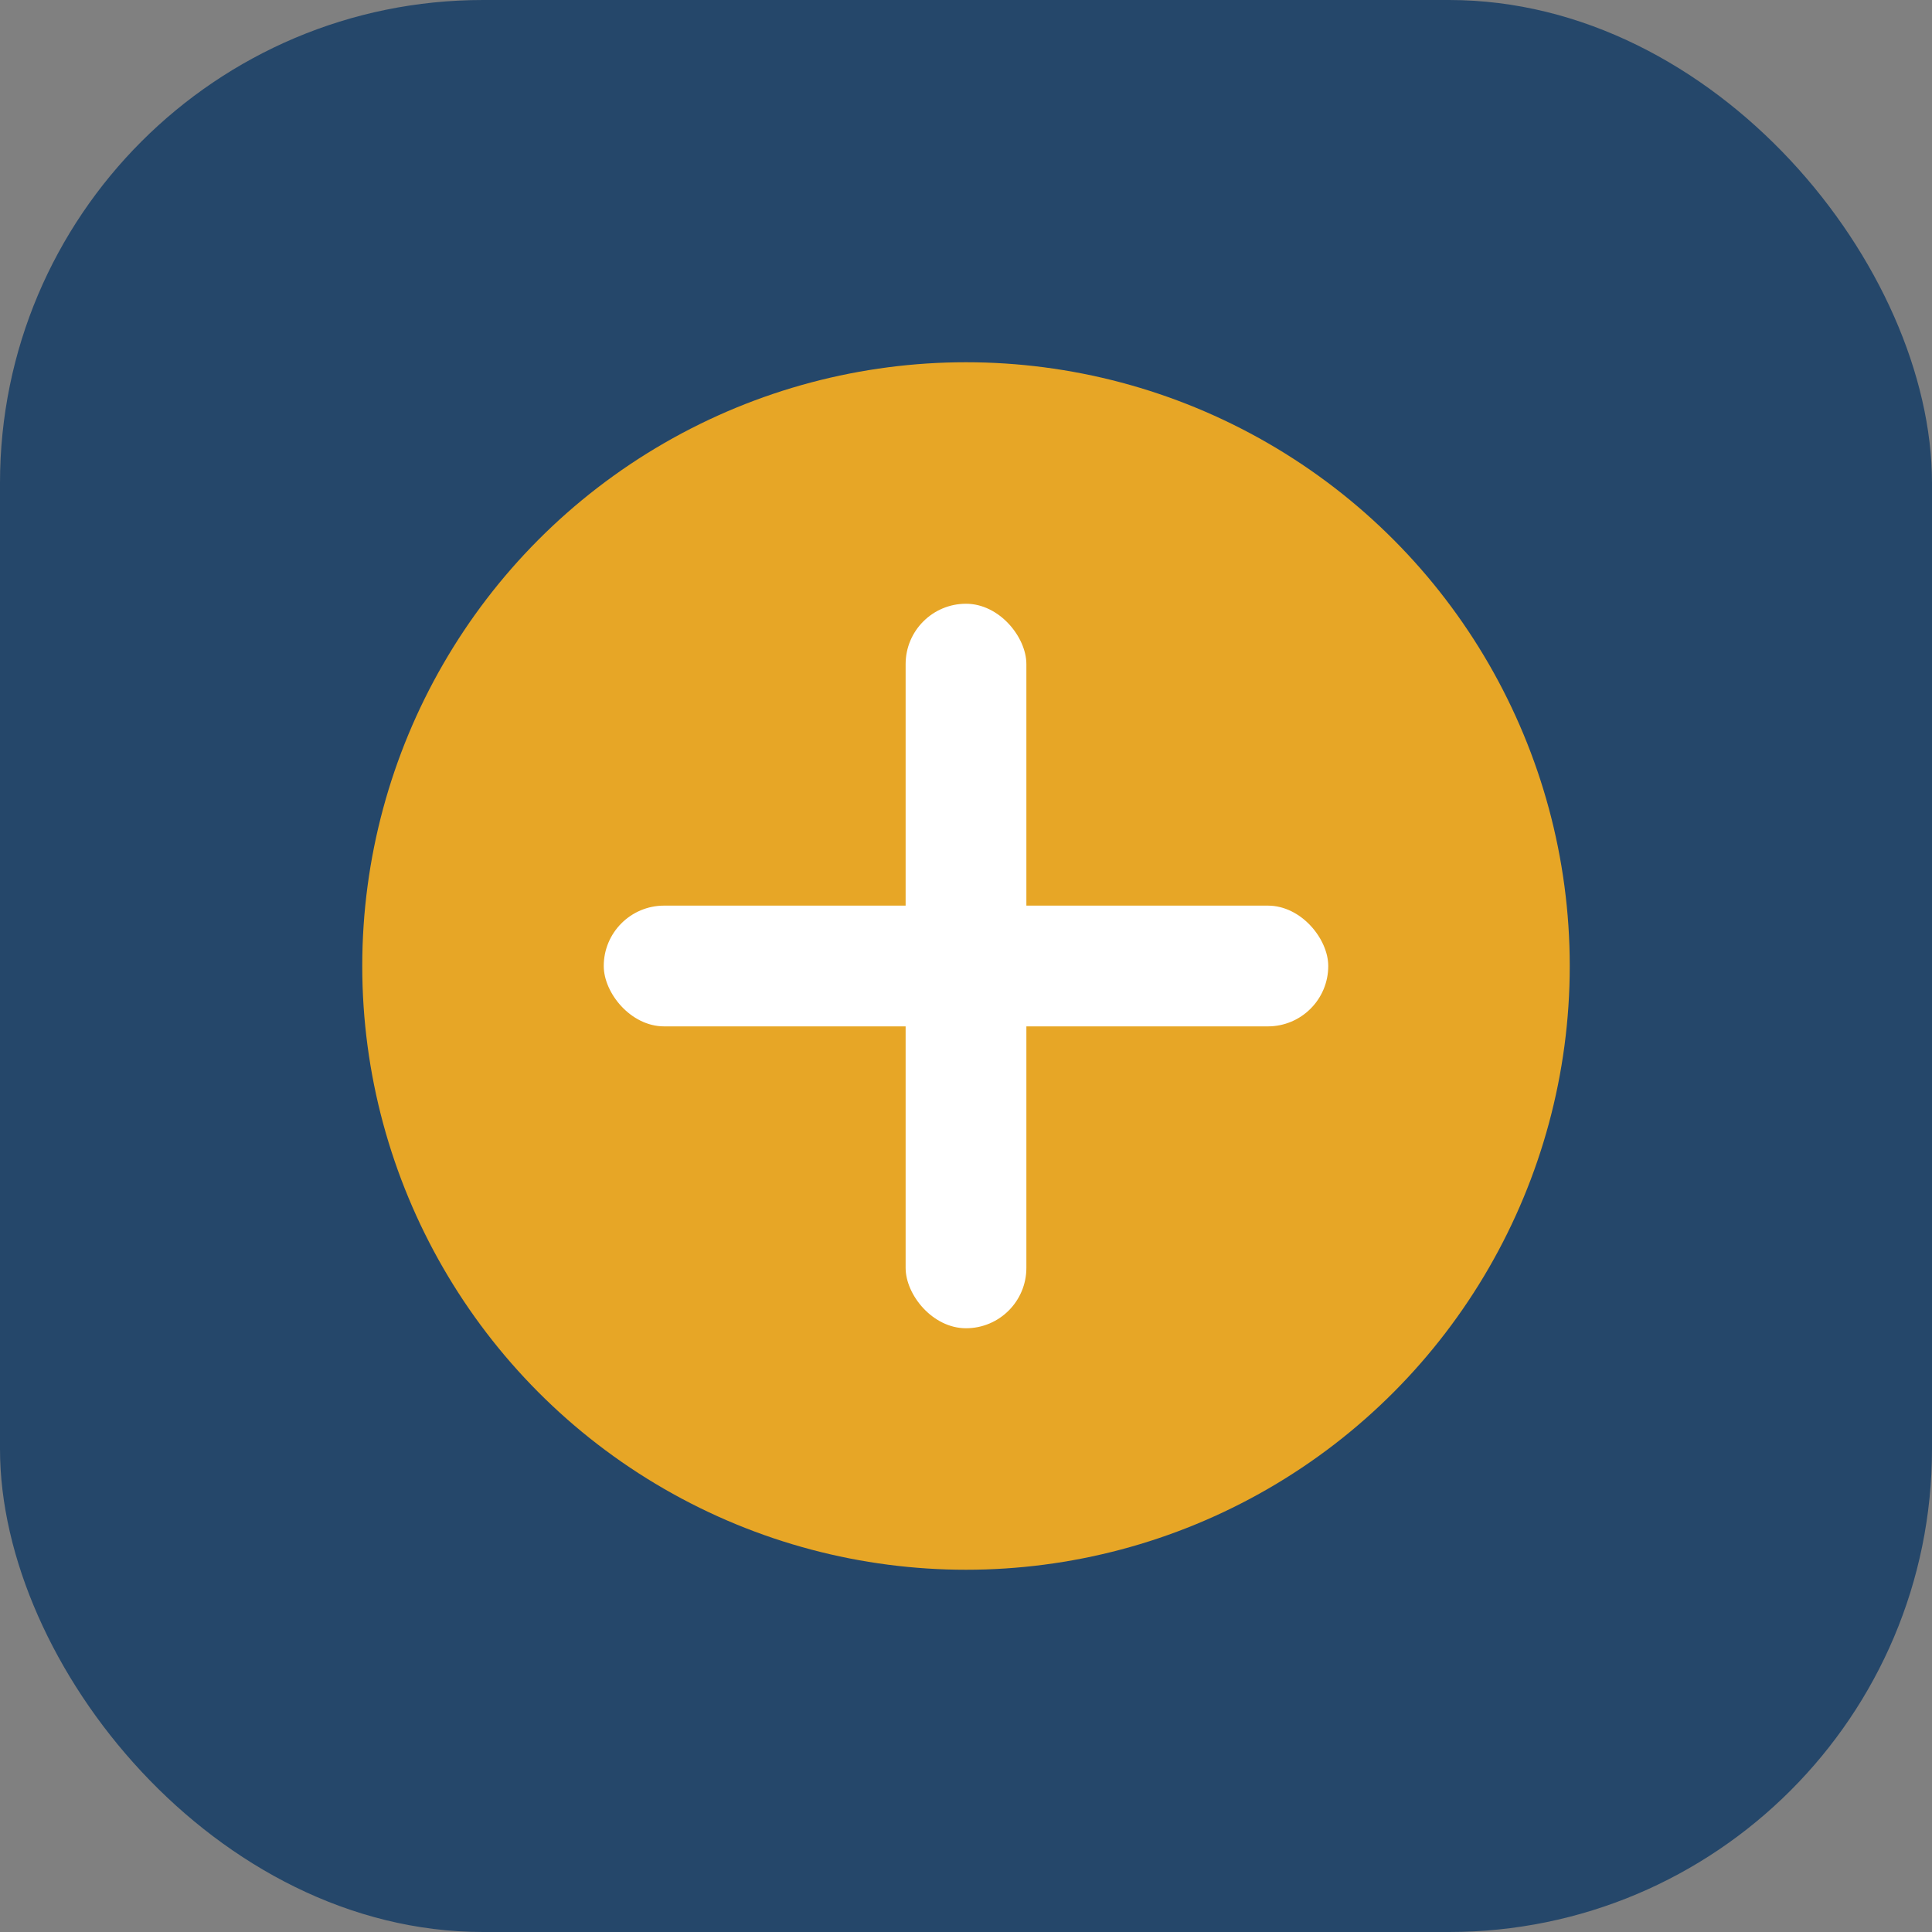
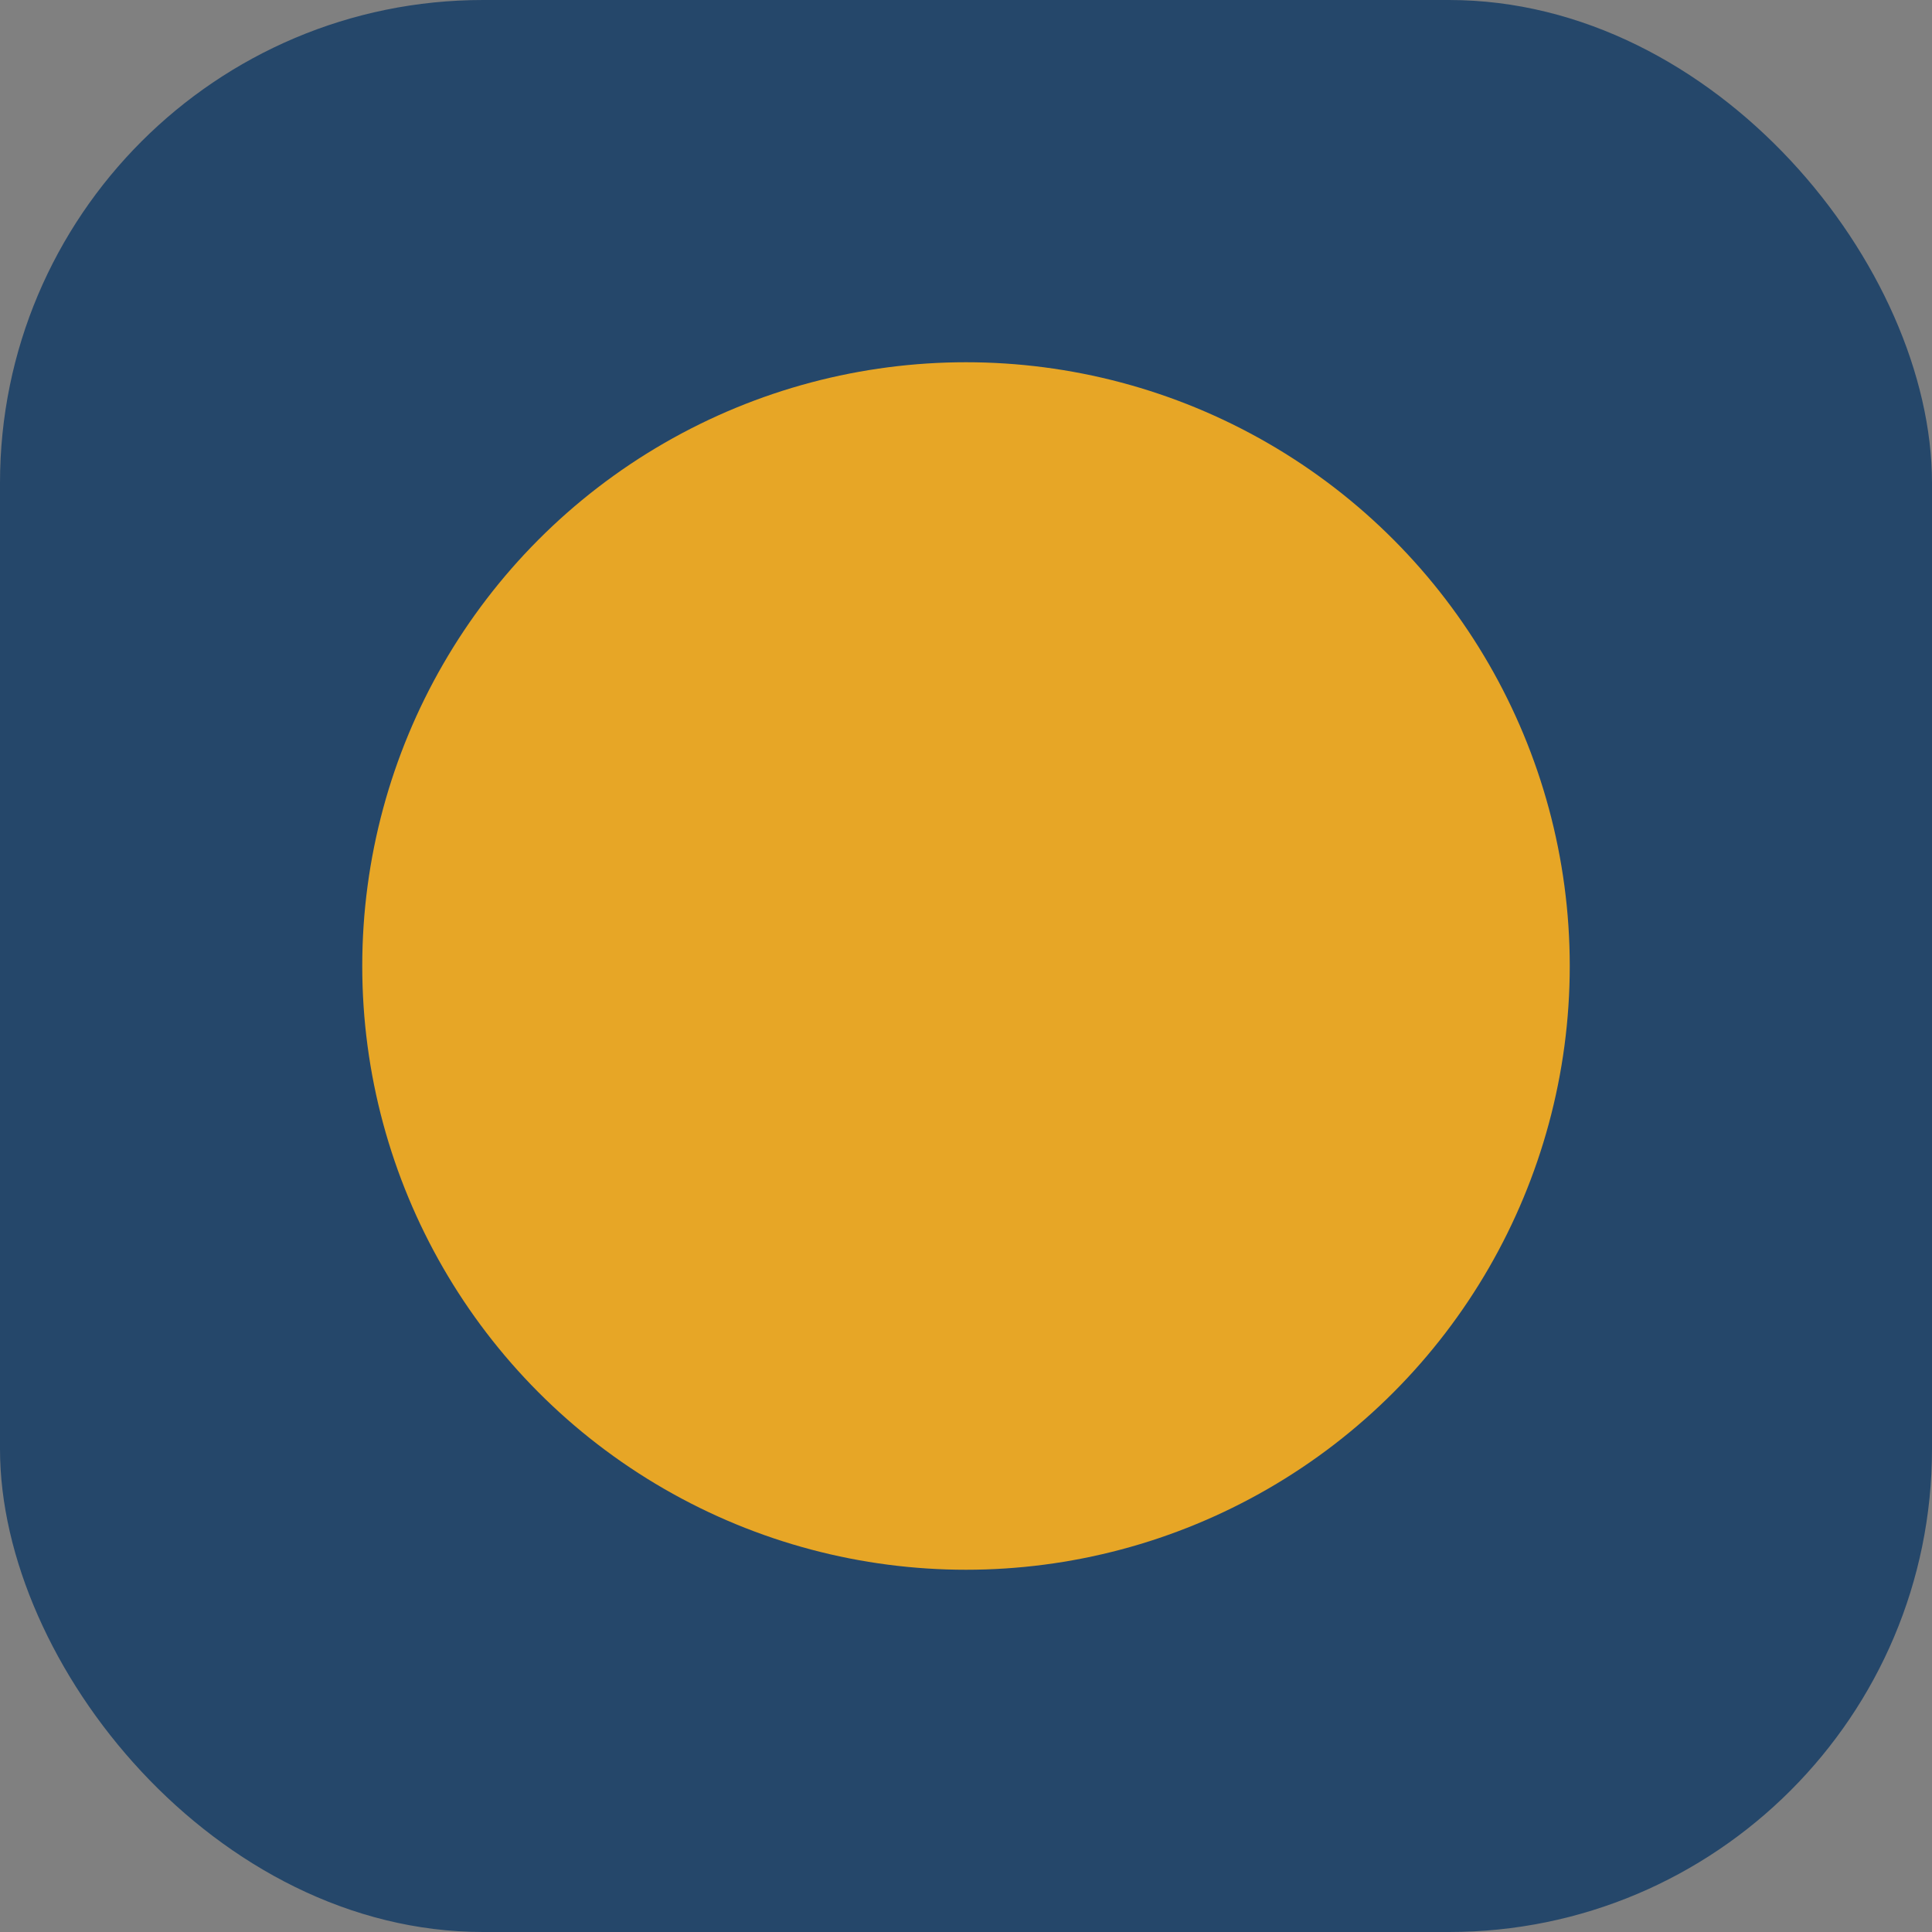
<svg xmlns="http://www.w3.org/2000/svg" width="32" height="32" viewBox="0 0 32 32">
  <rect x="0" y="0" width="32" height="32" fill="#808080" stroke="none" />
  <rect width="32" height="32" rx="8" fill="#25476A" />
  <circle cx="16" cy="16" r="10" fill="#E7A626" />
-   <rect x="10" y="15" width="12" height="2" rx="1" fill="#fff" />
-   <rect x="15" y="10" width="2" height="12" rx="1" fill="#fff" />
</svg>